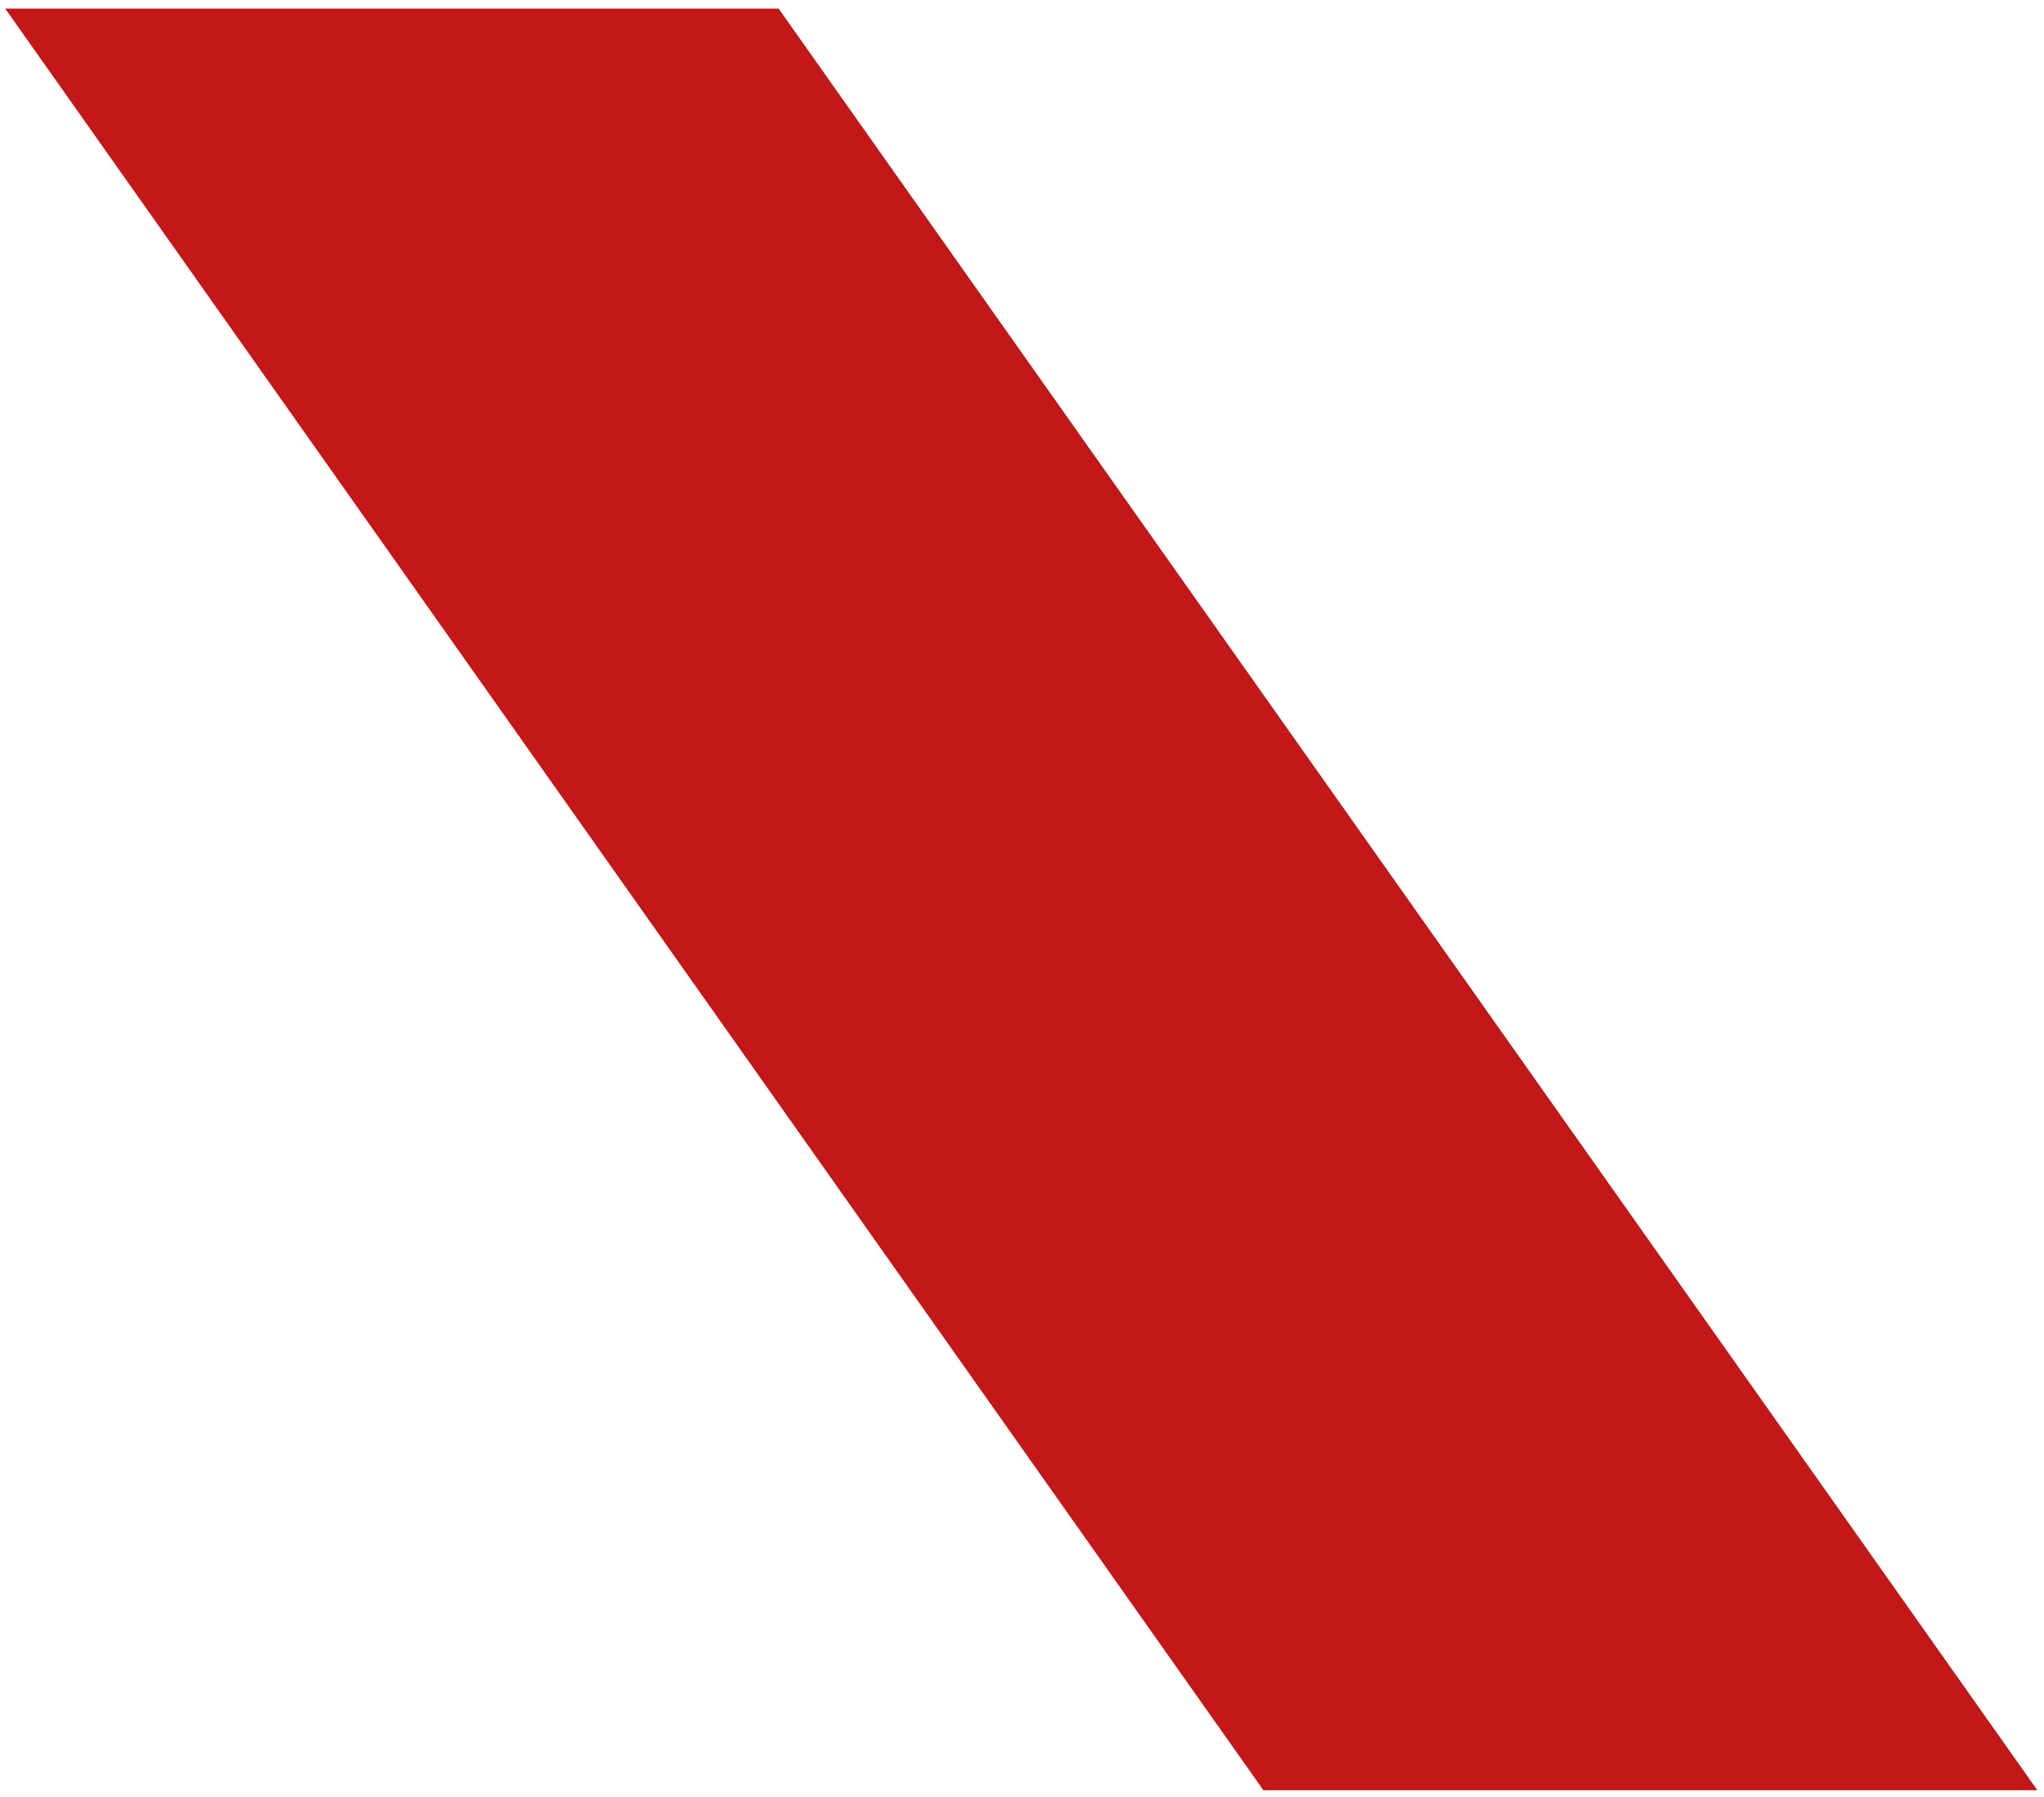
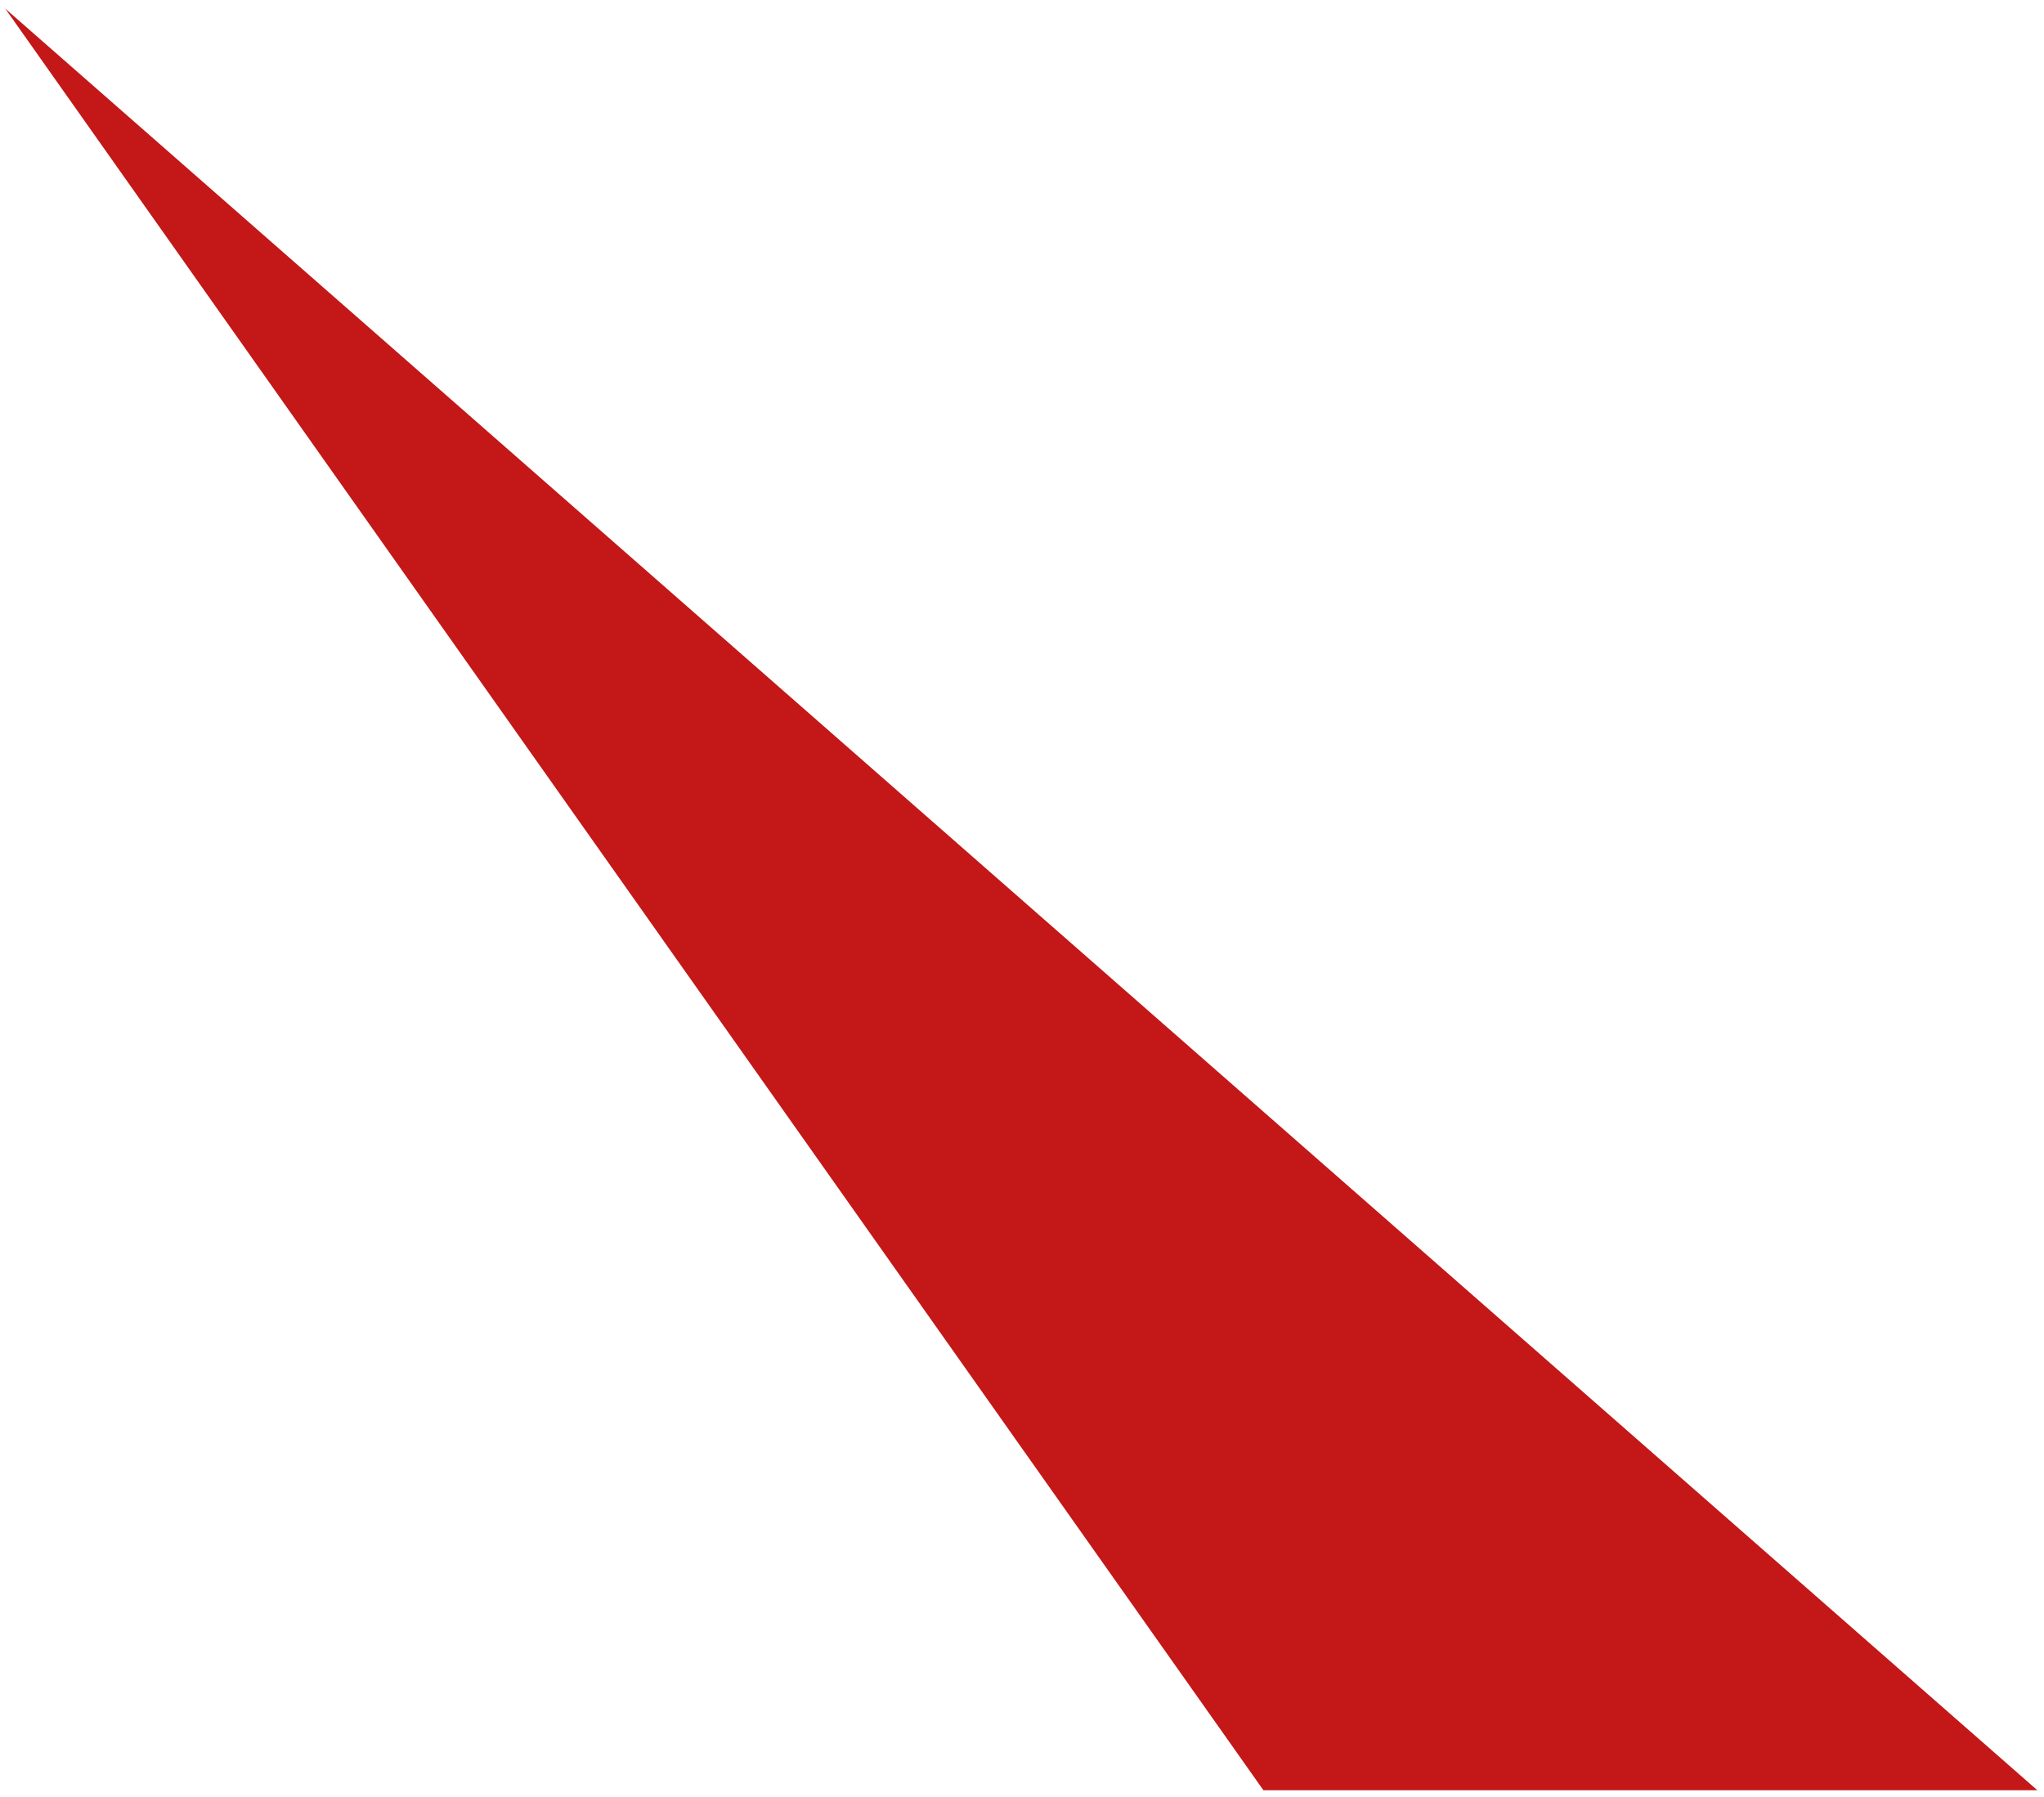
<svg xmlns="http://www.w3.org/2000/svg" width="199" height="175" viewBox="0 0 199 175" fill="none">
-   <path d="M198.355 174.304H123.005L0.513 0.84H75.807L198.355 174.304Z" fill="#C31718" />
+   <path d="M198.355 174.304H123.005L0.513 0.84L198.355 174.304Z" fill="#C31718" />
</svg>